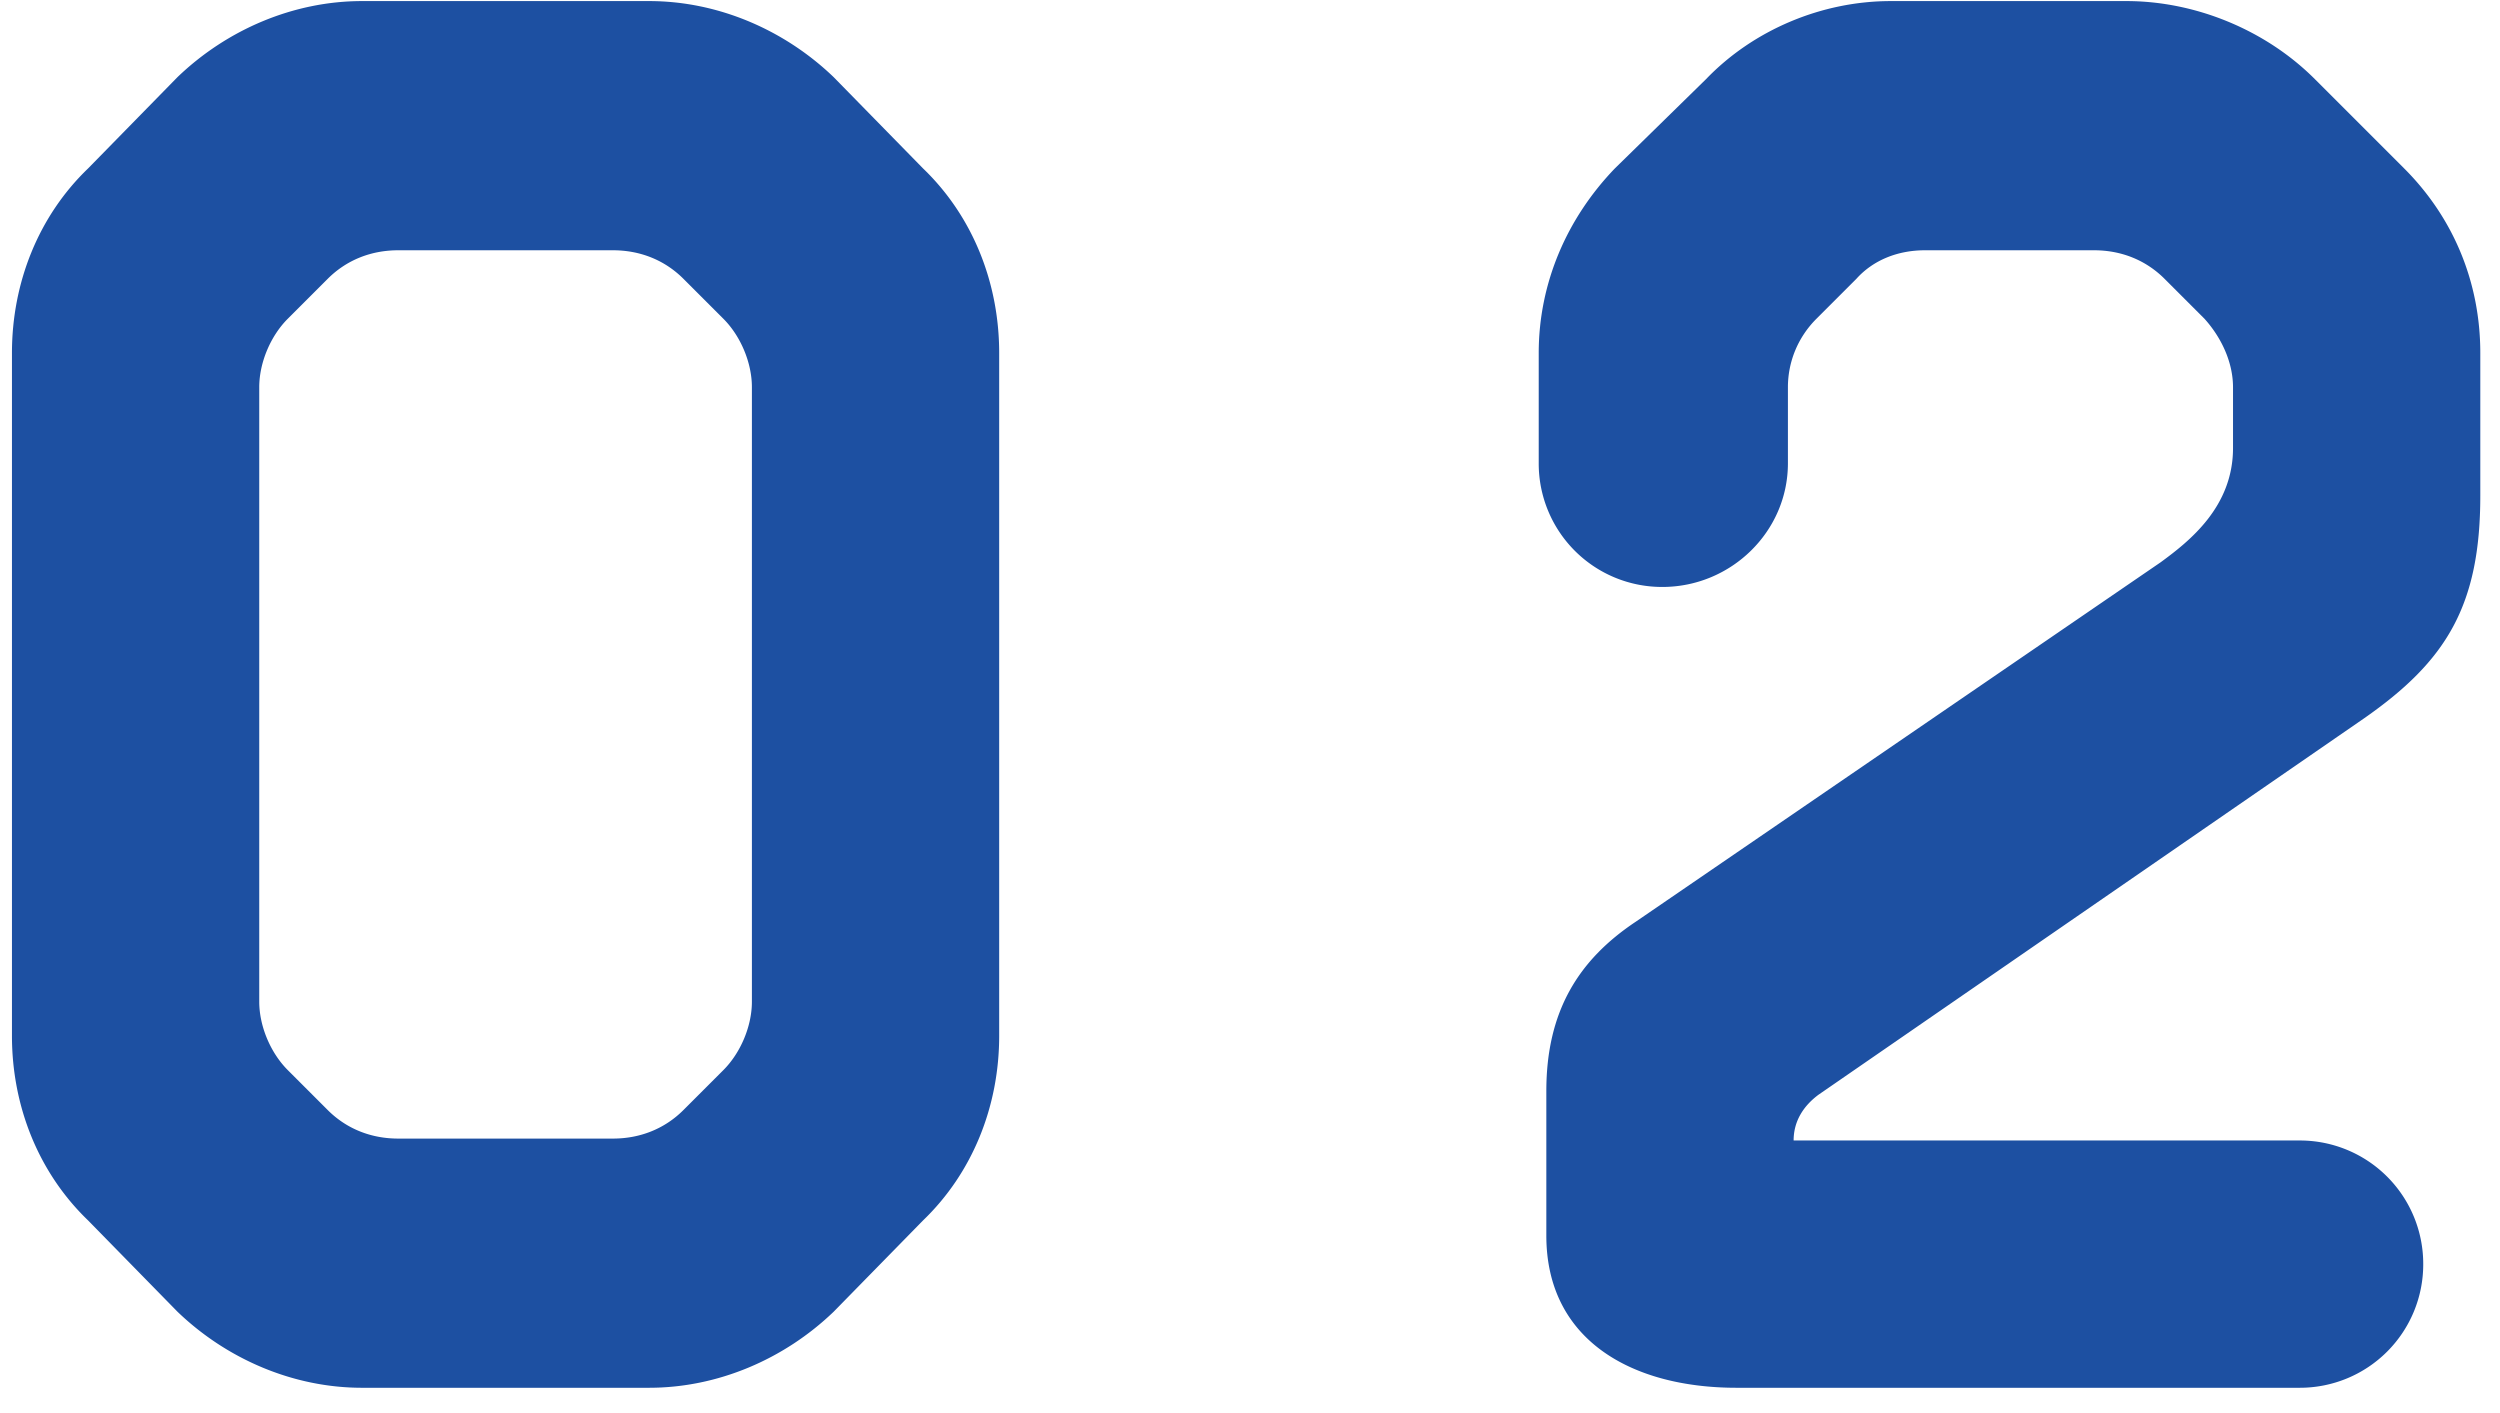
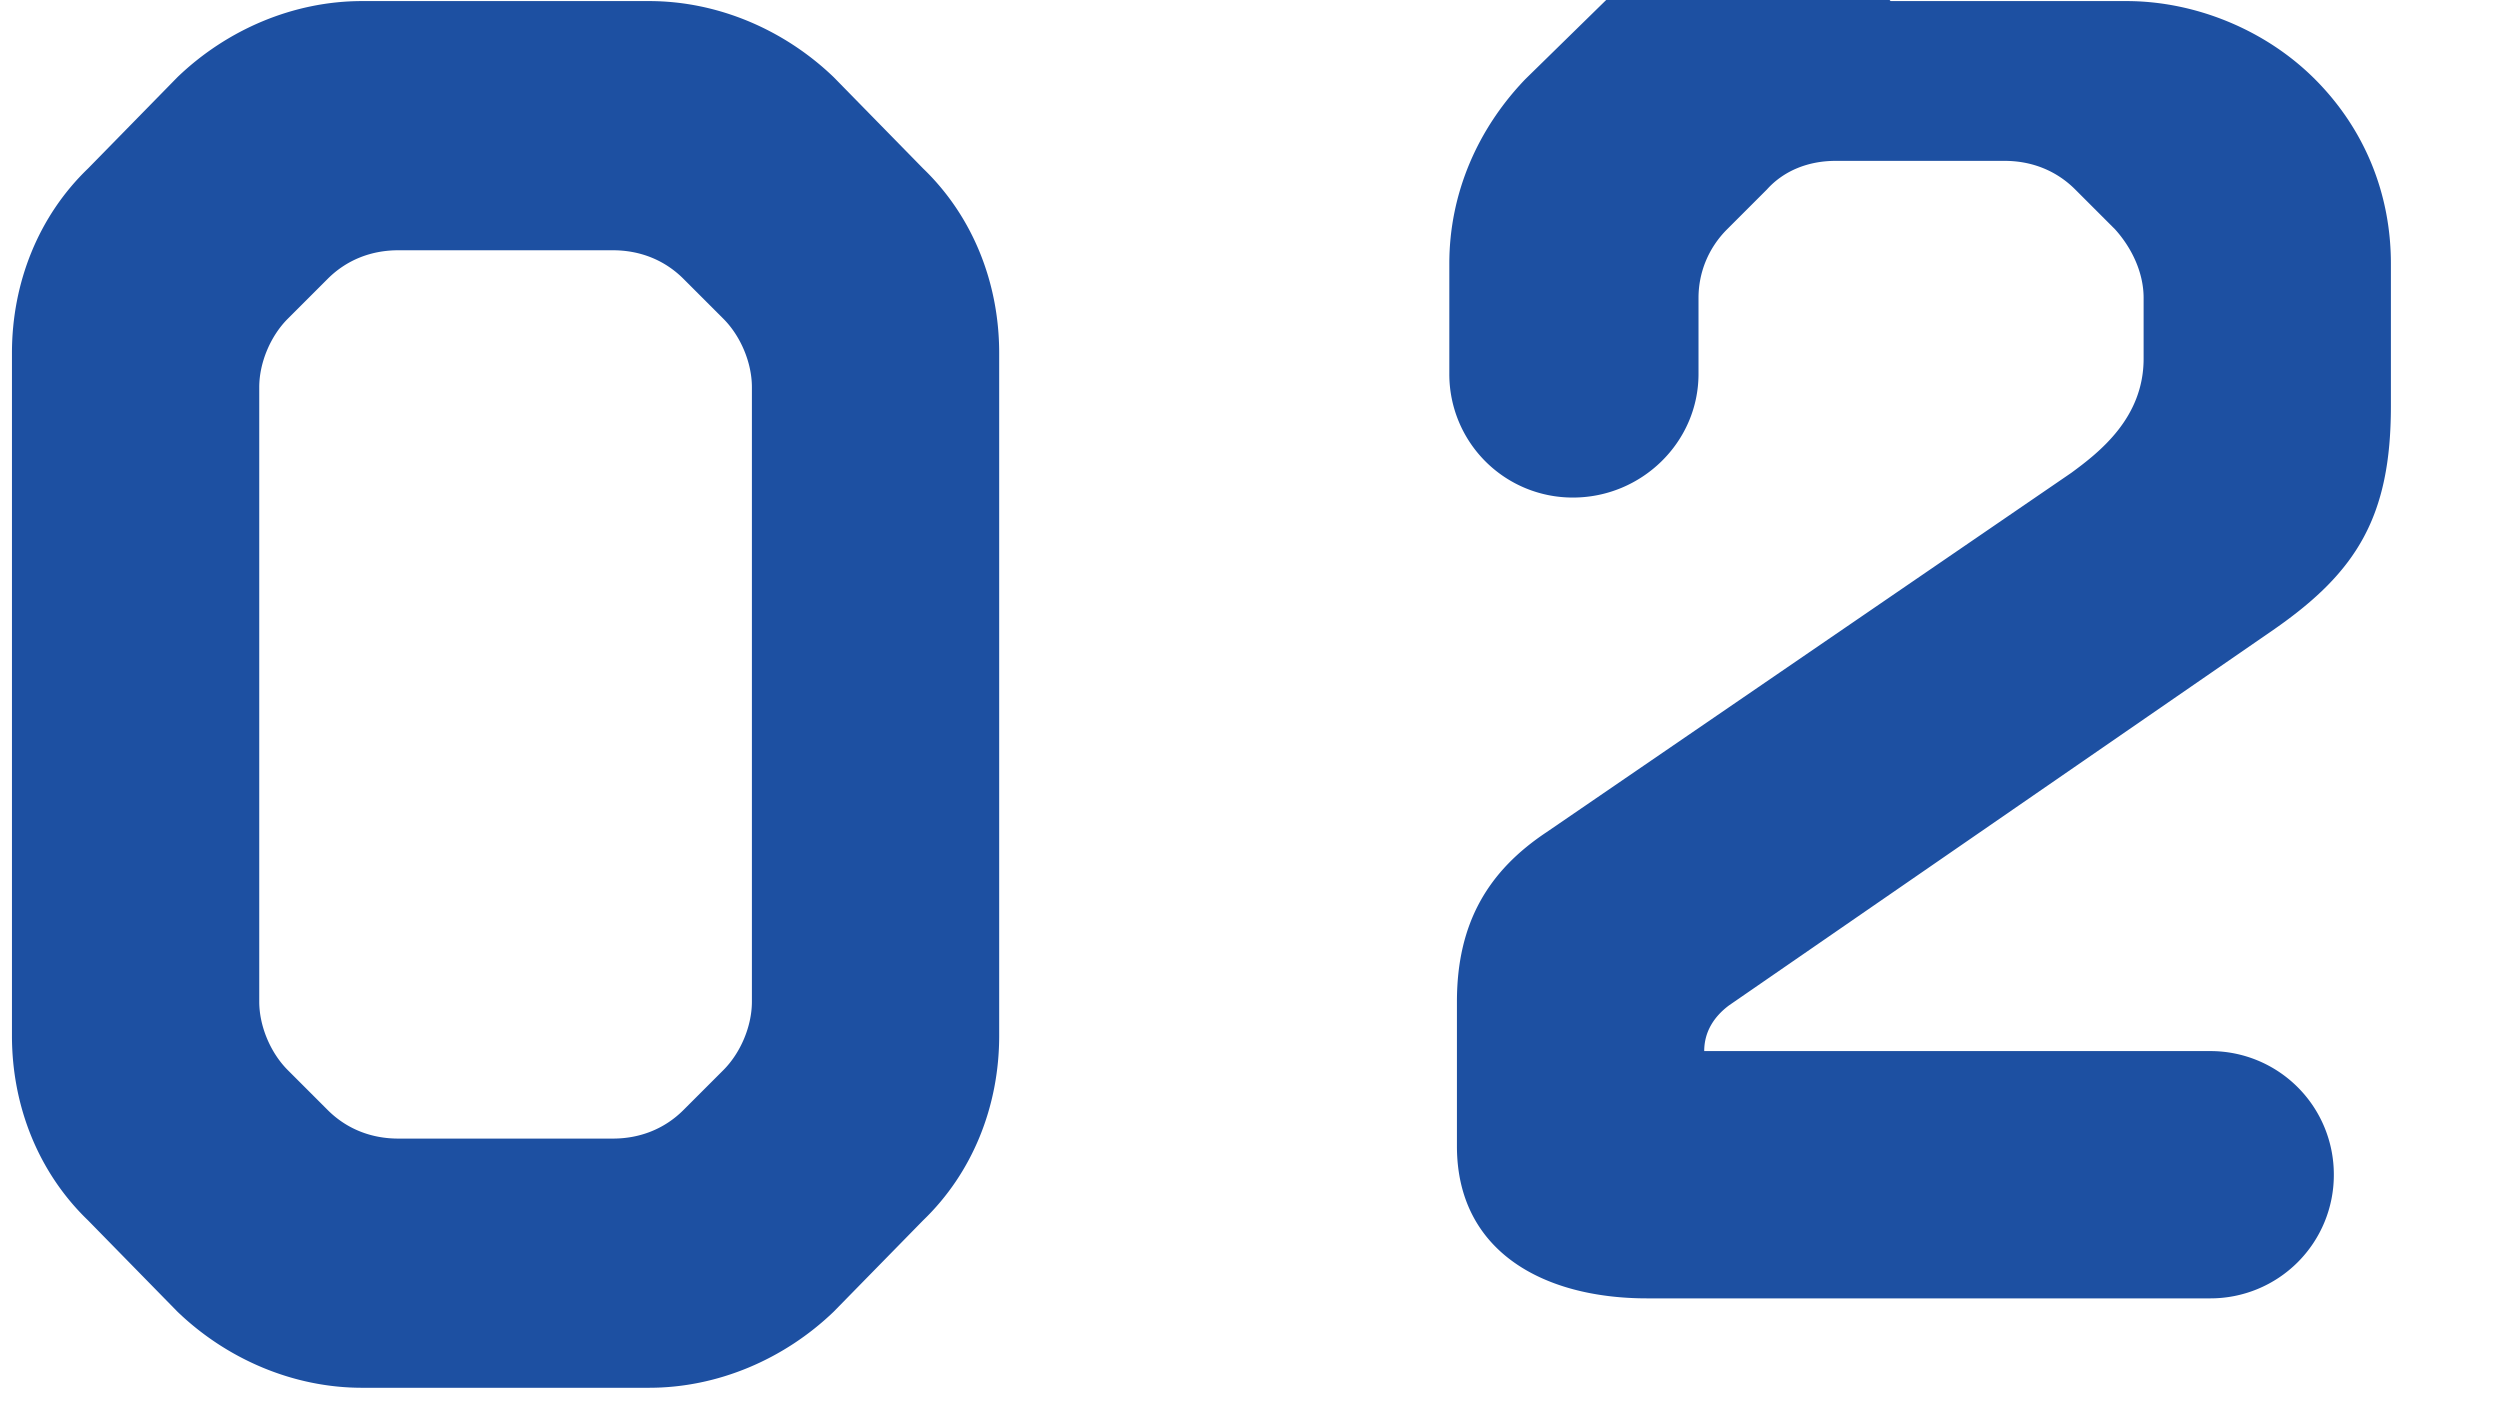
<svg xmlns="http://www.w3.org/2000/svg" width="92" height="52" fill="none">
-   <path d="M69.575.04h8.68c2.52 0 5.11 1.05 6.93 2.87l3.29 3.29c1.82 1.82 2.8 4.2 2.8 6.79v5.25c0 4.06-1.26 6.09-4.27 8.19l-20.09 13.86c-.56.42-.91.98-.91 1.68h18.62a4.54 4.54 0 014.55 4.55 4.54 4.54 0 01-4.55 4.55h-20.72c-3.85 0-7-1.75-7-5.6v-5.32c0-2.94 1.19-4.83 3.29-6.23l19.32-13.23c1.05-.77 2.66-2.03 2.66-4.2v-2.24c0-.91-.42-1.82-1.05-2.52l-1.47-1.47c-.7-.7-1.61-1.05-2.59-1.05h-6.23c-.98 0-1.89.35-2.52 1.05l-1.47 1.47c-.7.7-1.05 1.61-1.05 2.52v2.8c0 2.52-2.1 4.55-4.62 4.55a4.54 4.54 0 01-4.55-4.55v-4.06c0-2.59 1.05-4.97 2.8-6.79l3.36-3.29c1.75-1.82 4.27-2.87 6.79-2.87zM13.32.04h10.57c2.52 0 4.97 1.05 6.79 2.8l3.29 3.36c1.82 1.75 2.8 4.2 2.8 6.79v25.13c0 2.59-.98 5.04-2.8 6.79l-3.29 3.36c-1.82 1.75-4.27 2.8-6.79 2.8H13.32c-2.52 0-4.97-1.05-6.79-2.8l-3.29-3.36c-1.82-1.75-2.8-4.2-2.8-6.79V12.99c0-2.59.98-5.04 2.8-6.79l3.29-3.36C8.35 1.09 10.8.04 13.32.04zm14.35 36.82V14.25c0-.91-.42-1.89-1.05-2.52l-1.47-1.47c-.7-.7-1.61-1.05-2.59-1.05h-7.91c-.98 0-1.89.35-2.59 1.05l-1.47 1.47c-.63.63-1.05 1.61-1.05 2.52v22.61c0 .91.42 1.89 1.05 2.52l1.47 1.47c.7.7 1.61 1.05 2.59 1.05h7.91c.98 0 1.89-.35 2.59-1.05l1.47-1.47c.63-.63 1.05-1.61 1.05-2.52z" fill="#1D50A2" />
+   <path d="M69.575.04h8.68c2.52 0 5.11 1.05 6.93 2.87c1.82 1.82 2.8 4.2 2.8 6.79v5.25c0 4.06-1.26 6.09-4.27 8.19l-20.09 13.86c-.56.42-.91.98-.91 1.68h18.62a4.54 4.54 0 014.55 4.55 4.54 4.54 0 01-4.55 4.55h-20.72c-3.85 0-7-1.75-7-5.6v-5.32c0-2.94 1.19-4.83 3.29-6.23l19.32-13.23c1.05-.77 2.66-2.03 2.66-4.2v-2.24c0-.91-.42-1.82-1.05-2.52l-1.47-1.47c-.7-.7-1.61-1.05-2.59-1.05h-6.23c-.98 0-1.89.35-2.52 1.05l-1.47 1.47c-.7.7-1.05 1.61-1.05 2.52v2.8c0 2.52-2.1 4.55-4.62 4.55a4.54 4.54 0 01-4.55-4.55v-4.06c0-2.59 1.05-4.97 2.8-6.79l3.36-3.29c1.75-1.82 4.27-2.87 6.79-2.87zM13.32.04h10.57c2.52 0 4.97 1.05 6.79 2.8l3.29 3.36c1.82 1.75 2.8 4.2 2.8 6.79v25.13c0 2.59-.98 5.04-2.8 6.79l-3.29 3.36c-1.82 1.75-4.27 2.8-6.79 2.8H13.32c-2.52 0-4.97-1.05-6.79-2.8l-3.29-3.36c-1.82-1.75-2.8-4.2-2.8-6.79V12.99c0-2.59.98-5.04 2.8-6.79l3.29-3.36C8.35 1.09 10.8.04 13.32.04zm14.35 36.82V14.25c0-.91-.42-1.89-1.05-2.52l-1.47-1.47c-.7-.7-1.61-1.05-2.59-1.05h-7.91c-.98 0-1.89.35-2.59 1.05l-1.47 1.47c-.63.63-1.05 1.61-1.05 2.52v22.61c0 .91.42 1.89 1.05 2.52l1.47 1.47c.7.7 1.61 1.05 2.59 1.05h7.91c.98 0 1.89-.35 2.59-1.05l1.47-1.47c.63-.63 1.05-1.61 1.05-2.52z" fill="#1D50A2" />
</svg>